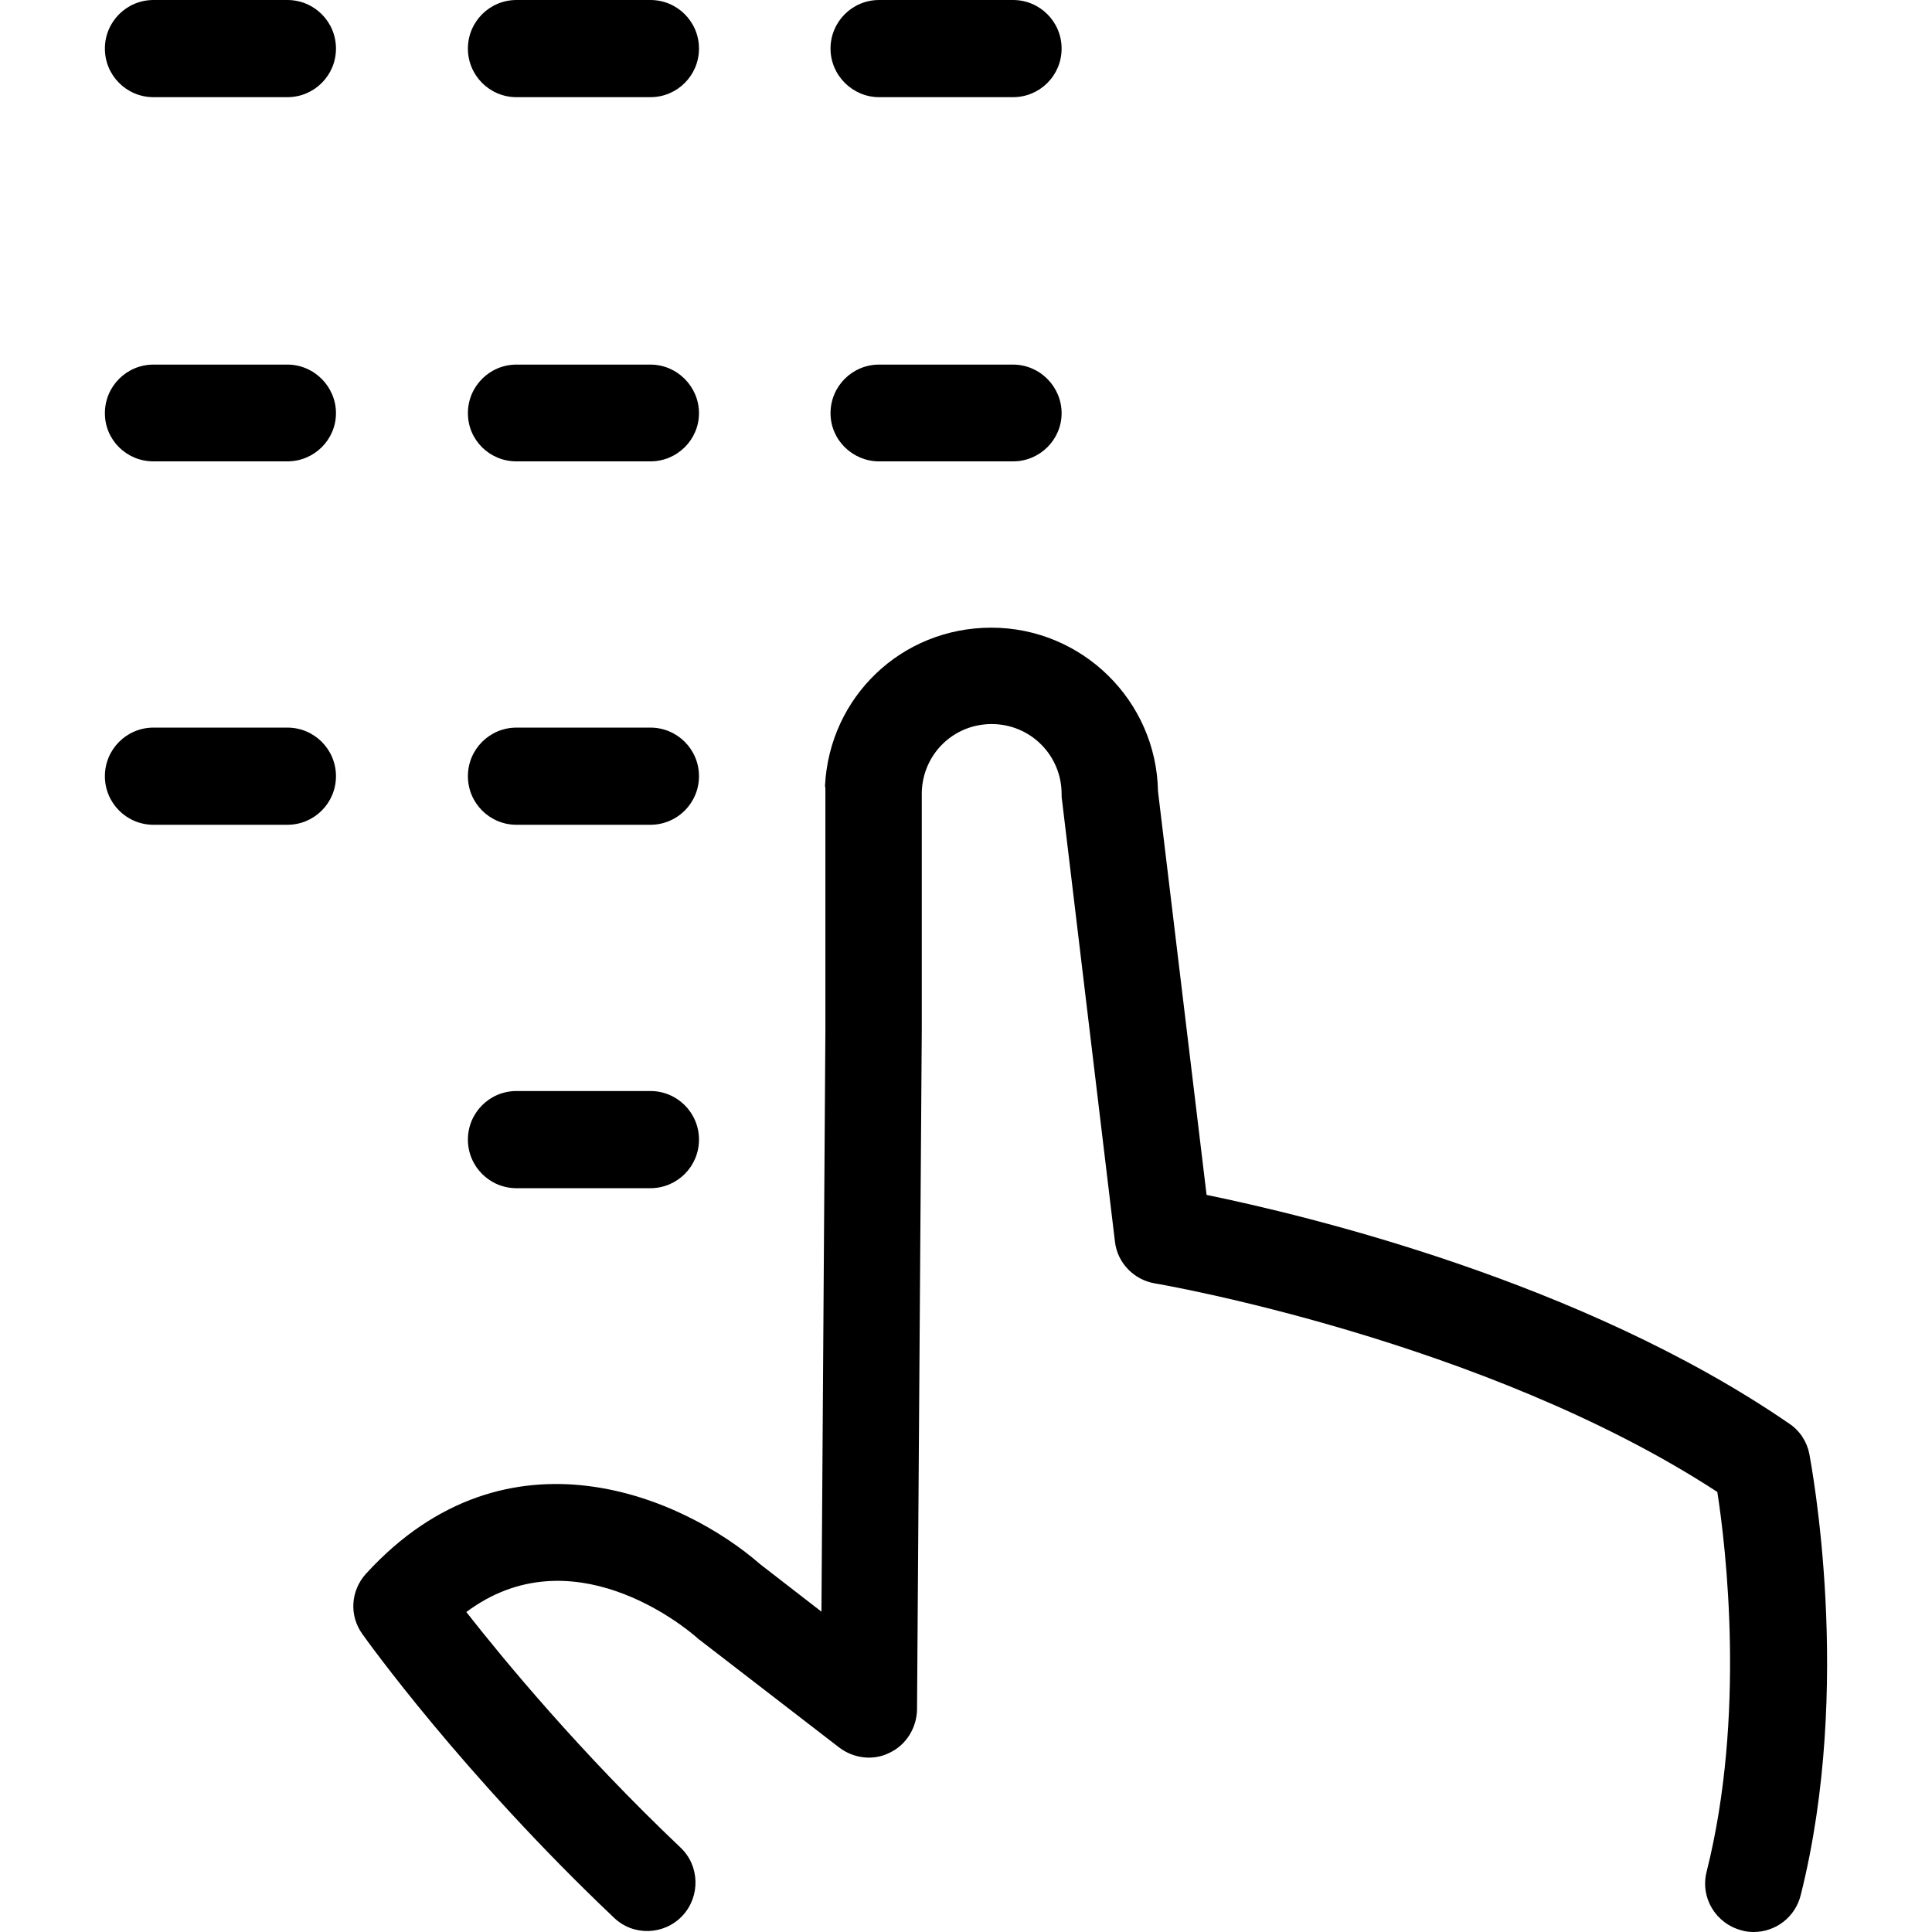
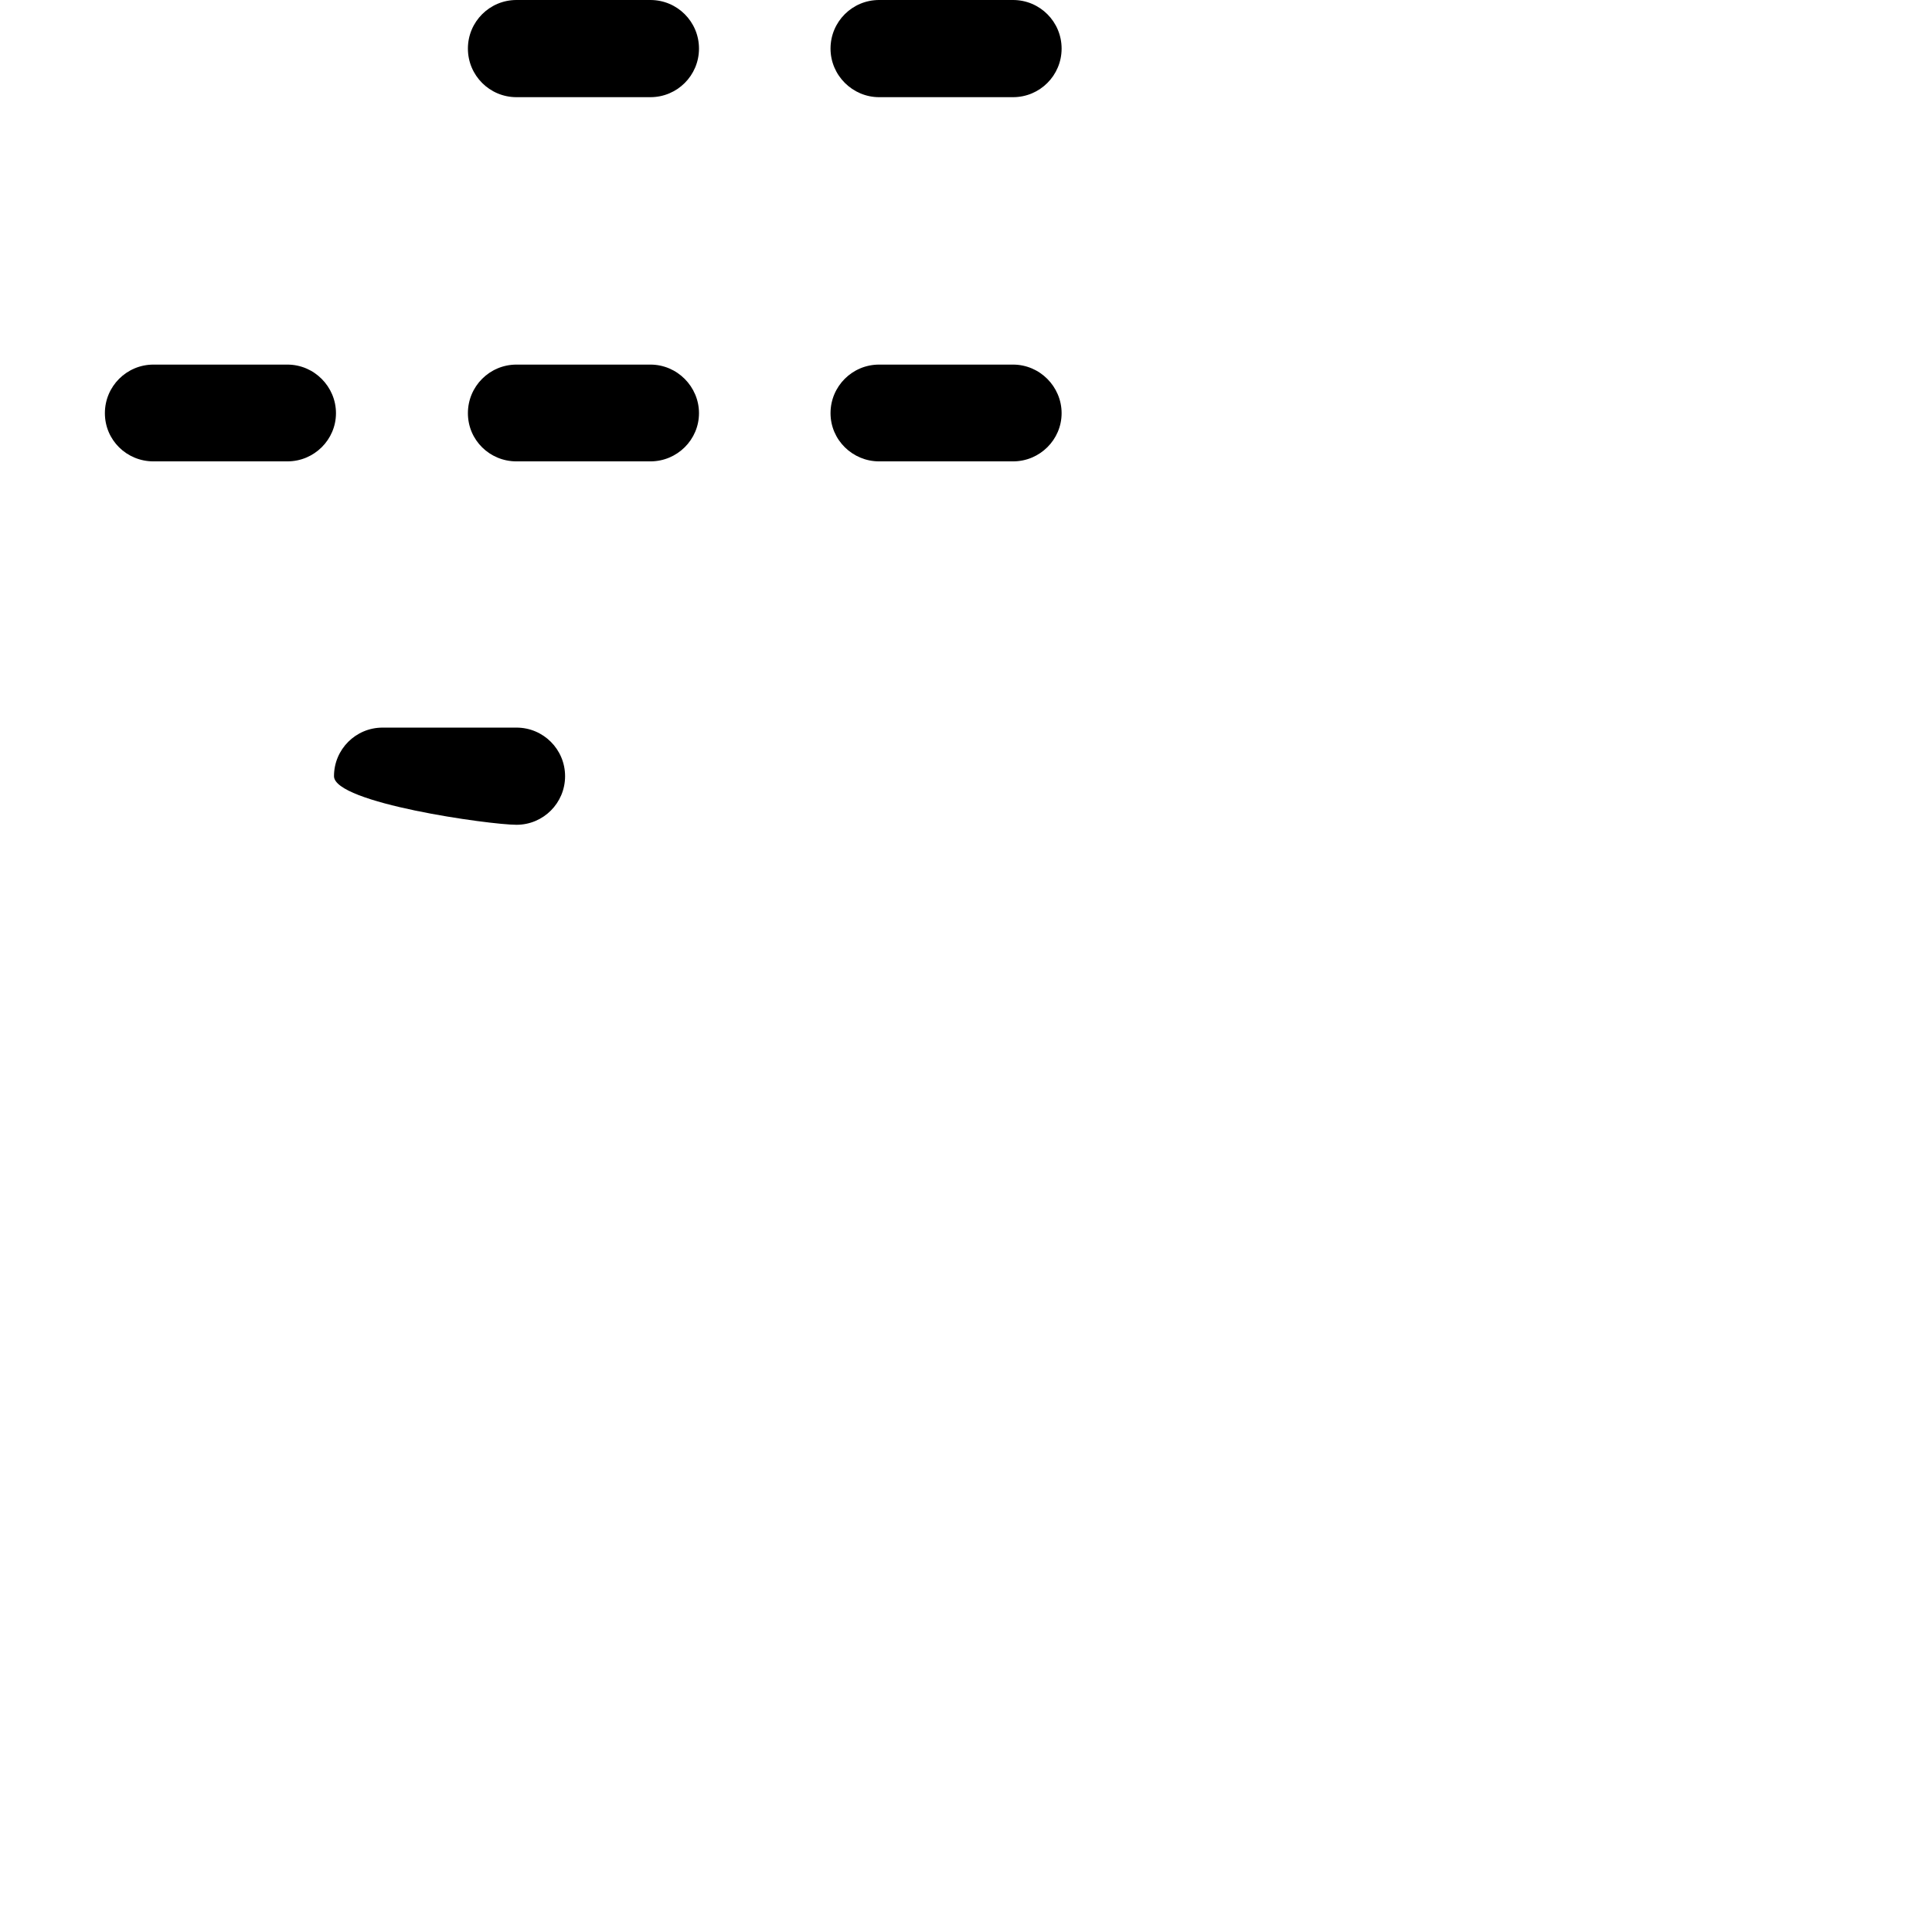
<svg xmlns="http://www.w3.org/2000/svg" fill="#000000" height="800px" width="800px" version="1.1" id="Capa_1" viewBox="0 0 489.1 489.1" xml:space="preserve">
  <g>
    <g>
-       <path d="M208.954,200.1v60.6l-1,147.3l-15.5-12c-19-16.6-63.8-37-99.8,2.4c-3.9,4.3-4.3,10.6-0.9,15.3c1,1.4,25.2,35.3,63.7,71.8    c4.9,4.7,12.7,4.4,17.3-0.5s4.4-12.7-0.5-17.3c-25.5-24.2-44.7-47.5-54.2-59.6c26.5-19.8,55,3.5,58.4,6.5c0.2,0.2,0.4,0.4,0.6,0.5    l35.4,27.3c3.7,2.8,8.7,3.4,12.8,1.3c4.2-2,6.8-6.3,6.9-10.9l1.2-172v-59.9c0-0.1,0-0.2,0-0.4c0.3-9.6,8-17.2,17.7-17.2    c9.8,0,17.7,7.9,17.7,17.7c0,0.5,0,1,0.1,1.5l13.4,111.8c0.6,5.4,4.8,9.7,10.1,10.6c0.8,0.1,83.4,14.3,142.4,52.8    c2.2,14.1,7.2,56.7-2.7,96.1c-1.7,6.6,2.3,13.2,8.9,14.9c1,0.3,2,0.4,3,0.4c5.5,0,10.5-3.7,11.9-9.3    c13.4-53.2,2.6-109.3,2.2-111.7c-0.6-3.1-2.4-5.9-5.1-7.7c-52.7-36.2-122.7-52.8-147.5-57.9l-12.3-102.2    c-0.4-22.9-19.2-41.4-42.2-41.4c-22.7,0-41,17.5-42.1,40.1C208.954,199.2,208.954,199.6,208.954,200.1z" />
      <path d="M130.754,24.6h33.9c6.8,0,12.3-5.5,12.3-12.3s-5.5-12.3-12.3-12.3h-33.9c-6.8,0-12.3,5.5-12.3,12.3    S123.954,24.6,130.754,24.6z" />
      <path d="M130.754,116.8h33.9c6.8,0,12.3-5.5,12.3-12.2s-5.5-12.3-12.3-12.3h-33.9c-6.8,0-12.3,5.5-12.3,12.3    S123.954,116.8,130.754,116.8z" />
-       <path d="M130.754,208.8h33.9c6.8,0,12.3-5.5,12.3-12.3s-5.5-12.3-12.3-12.3h-33.9c-6.8,0-12.3,5.5-12.3,12.3    S123.954,208.8,130.754,208.8z" />
-       <path d="M130.754,300.8h33.9c6.8,0,12.3-5.5,12.3-12.3s-5.5-12.3-12.3-12.3h-33.9c-6.8,0-12.3,5.5-12.3,12.3    S123.954,300.8,130.754,300.8z" />
-       <path d="M38.854,24.6h33.9c6.8,0,12.3-5.5,12.3-12.3S79.554,0,72.754,0h-33.9c-6.8,0-12.3,5.5-12.3,12.3S32.054,24.6,38.854,24.6z    " />
+       <path d="M130.754,208.8c6.8,0,12.3-5.5,12.3-12.3s-5.5-12.3-12.3-12.3h-33.9c-6.8,0-12.3,5.5-12.3,12.3    S123.954,208.8,130.754,208.8z" />
      <path d="M38.854,116.8h33.9c6.8,0,12.3-5.5,12.3-12.2s-5.5-12.3-12.3-12.3h-33.9c-6.8,0-12.3,5.5-12.3,12.3    S32.054,116.8,38.854,116.8z" />
-       <path d="M38.854,208.8h33.9c6.8,0,12.3-5.5,12.3-12.3s-5.5-12.3-12.3-12.3h-33.9c-6.8,0-12.3,5.5-12.3,12.3    S32.054,208.8,38.854,208.8z" />
      <path d="M222.554,24.6h33.9c6.8,0,12.3-5.5,12.3-12.3s-5.5-12.3-12.3-12.3h-33.9c-6.8,0-12.3,5.5-12.3,12.3    S215.854,24.6,222.554,24.6z" />
      <path d="M222.554,116.8h33.9c6.8,0,12.3-5.5,12.3-12.2s-5.5-12.3-12.3-12.3h-33.9c-6.8,0-12.3,5.5-12.3,12.3    S215.854,116.8,222.554,116.8z" />
    </g>
  </g>
</svg>